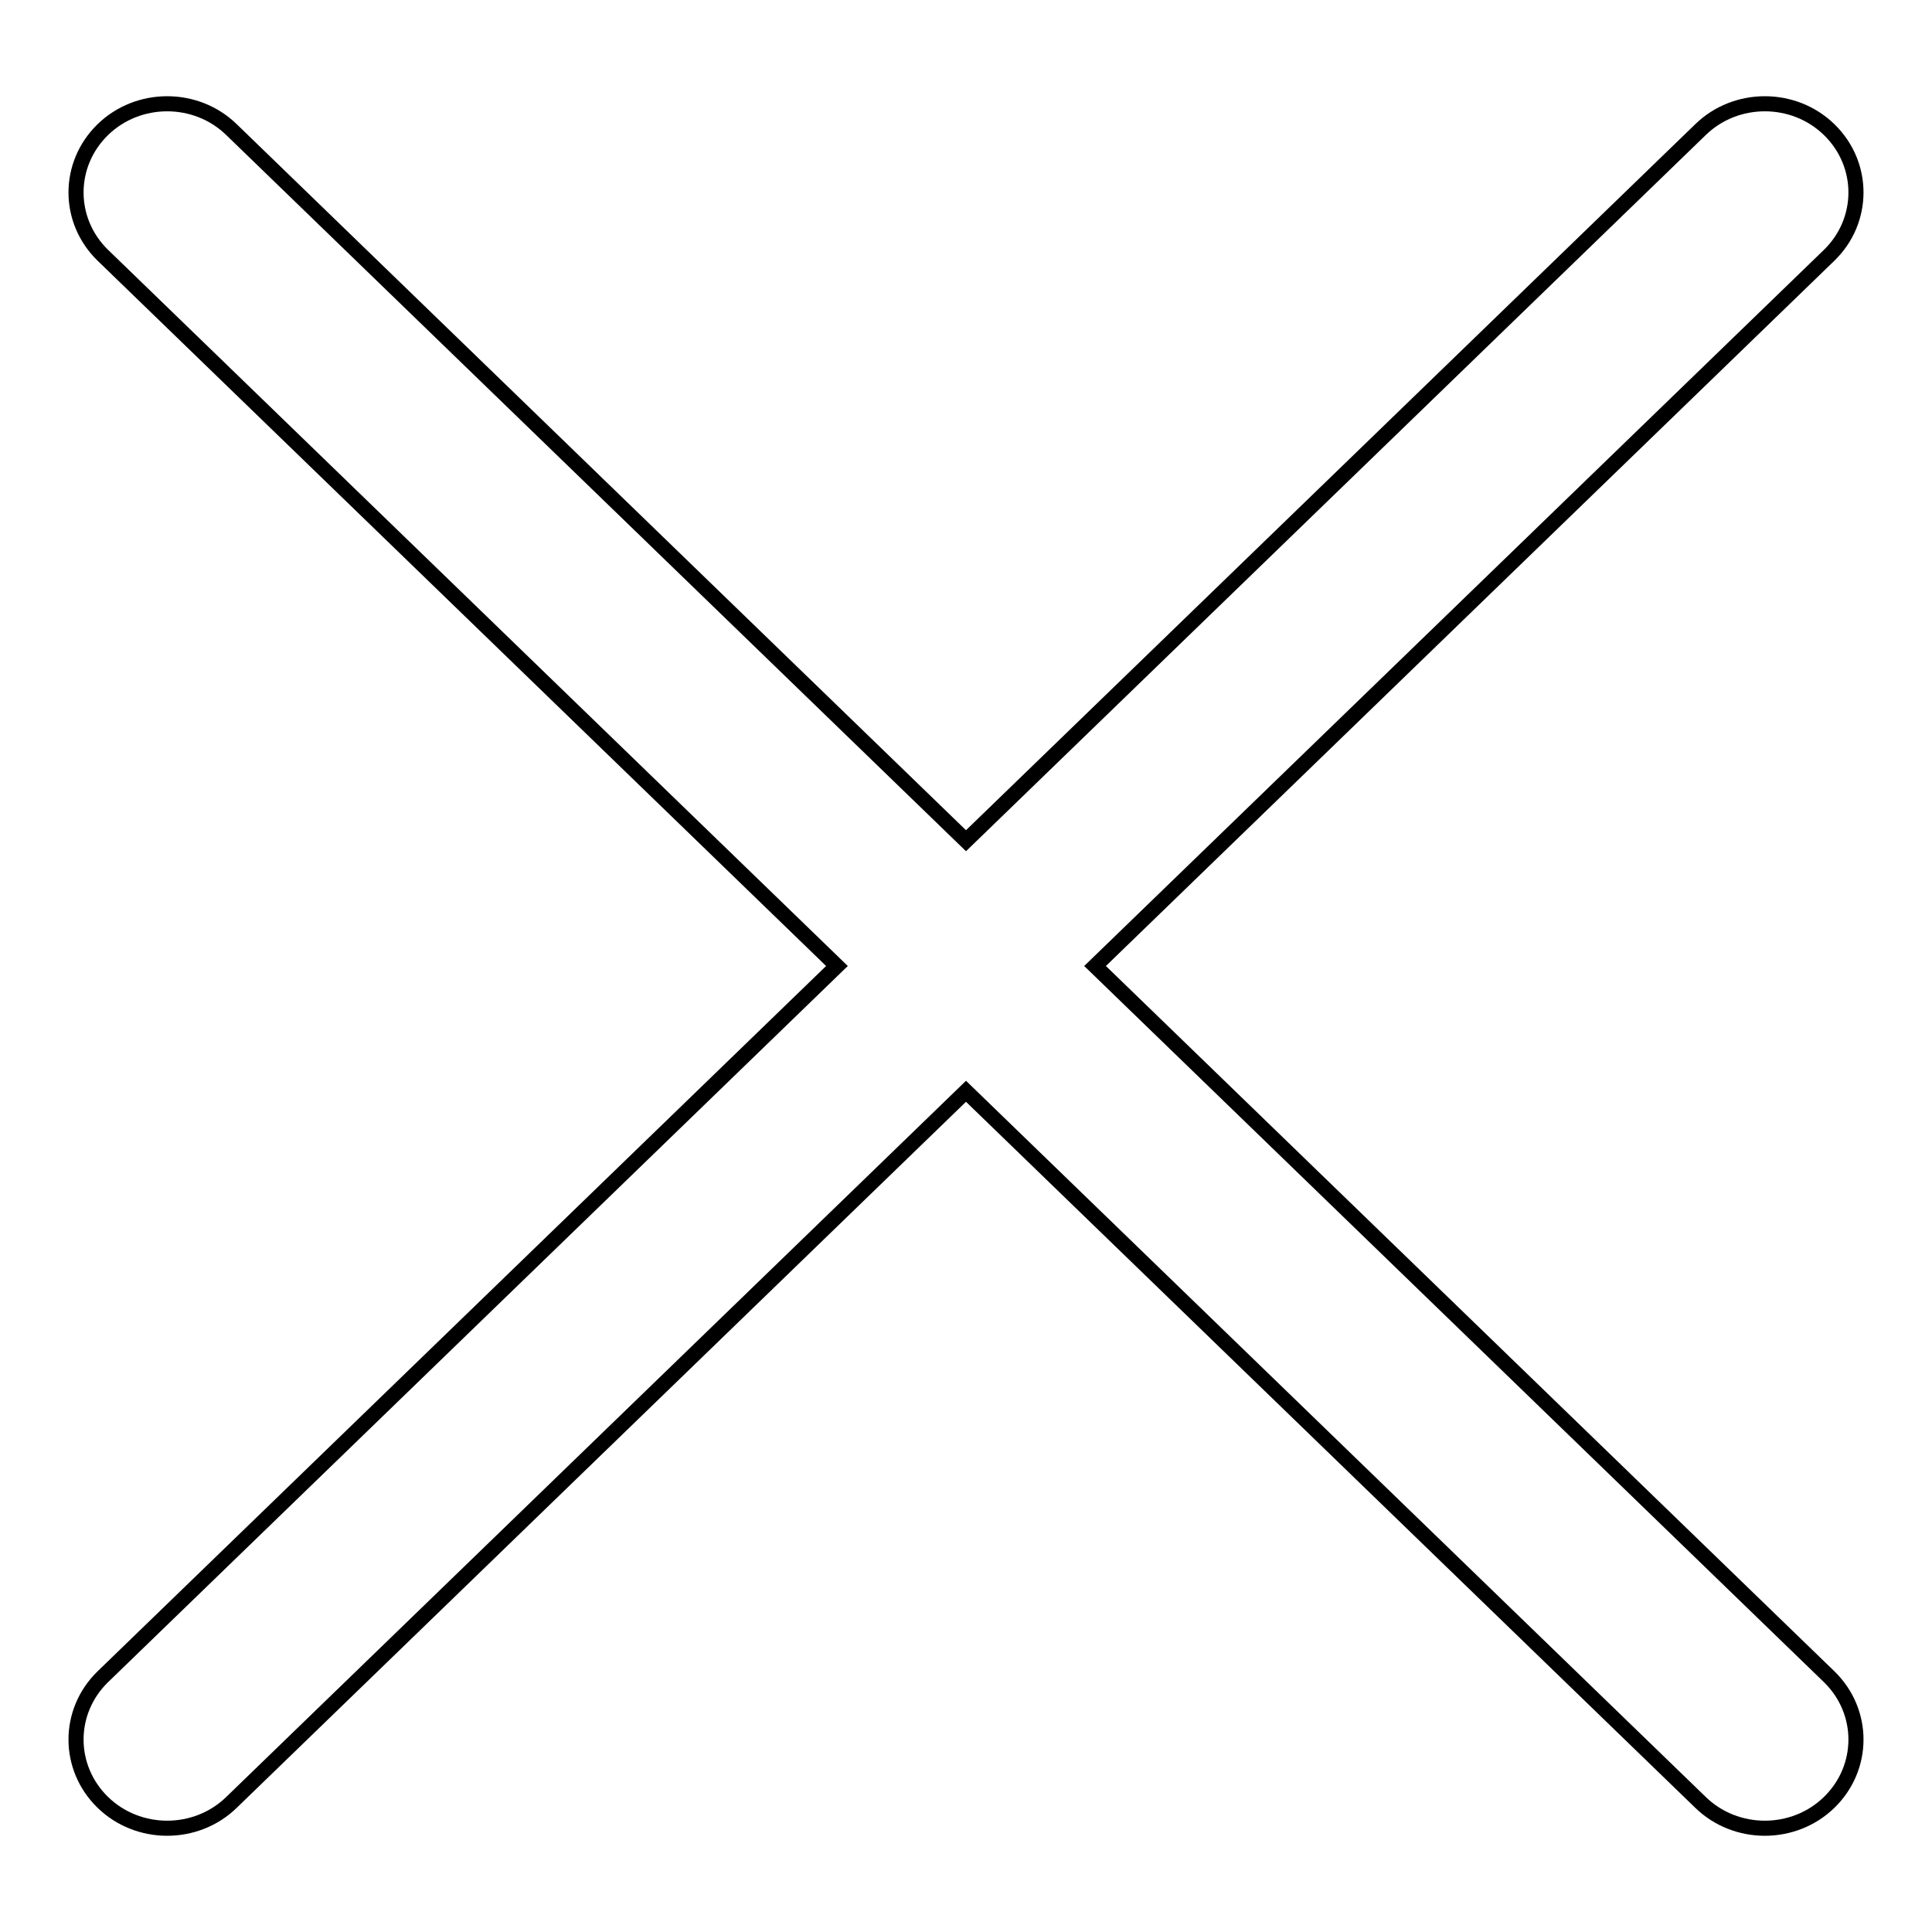
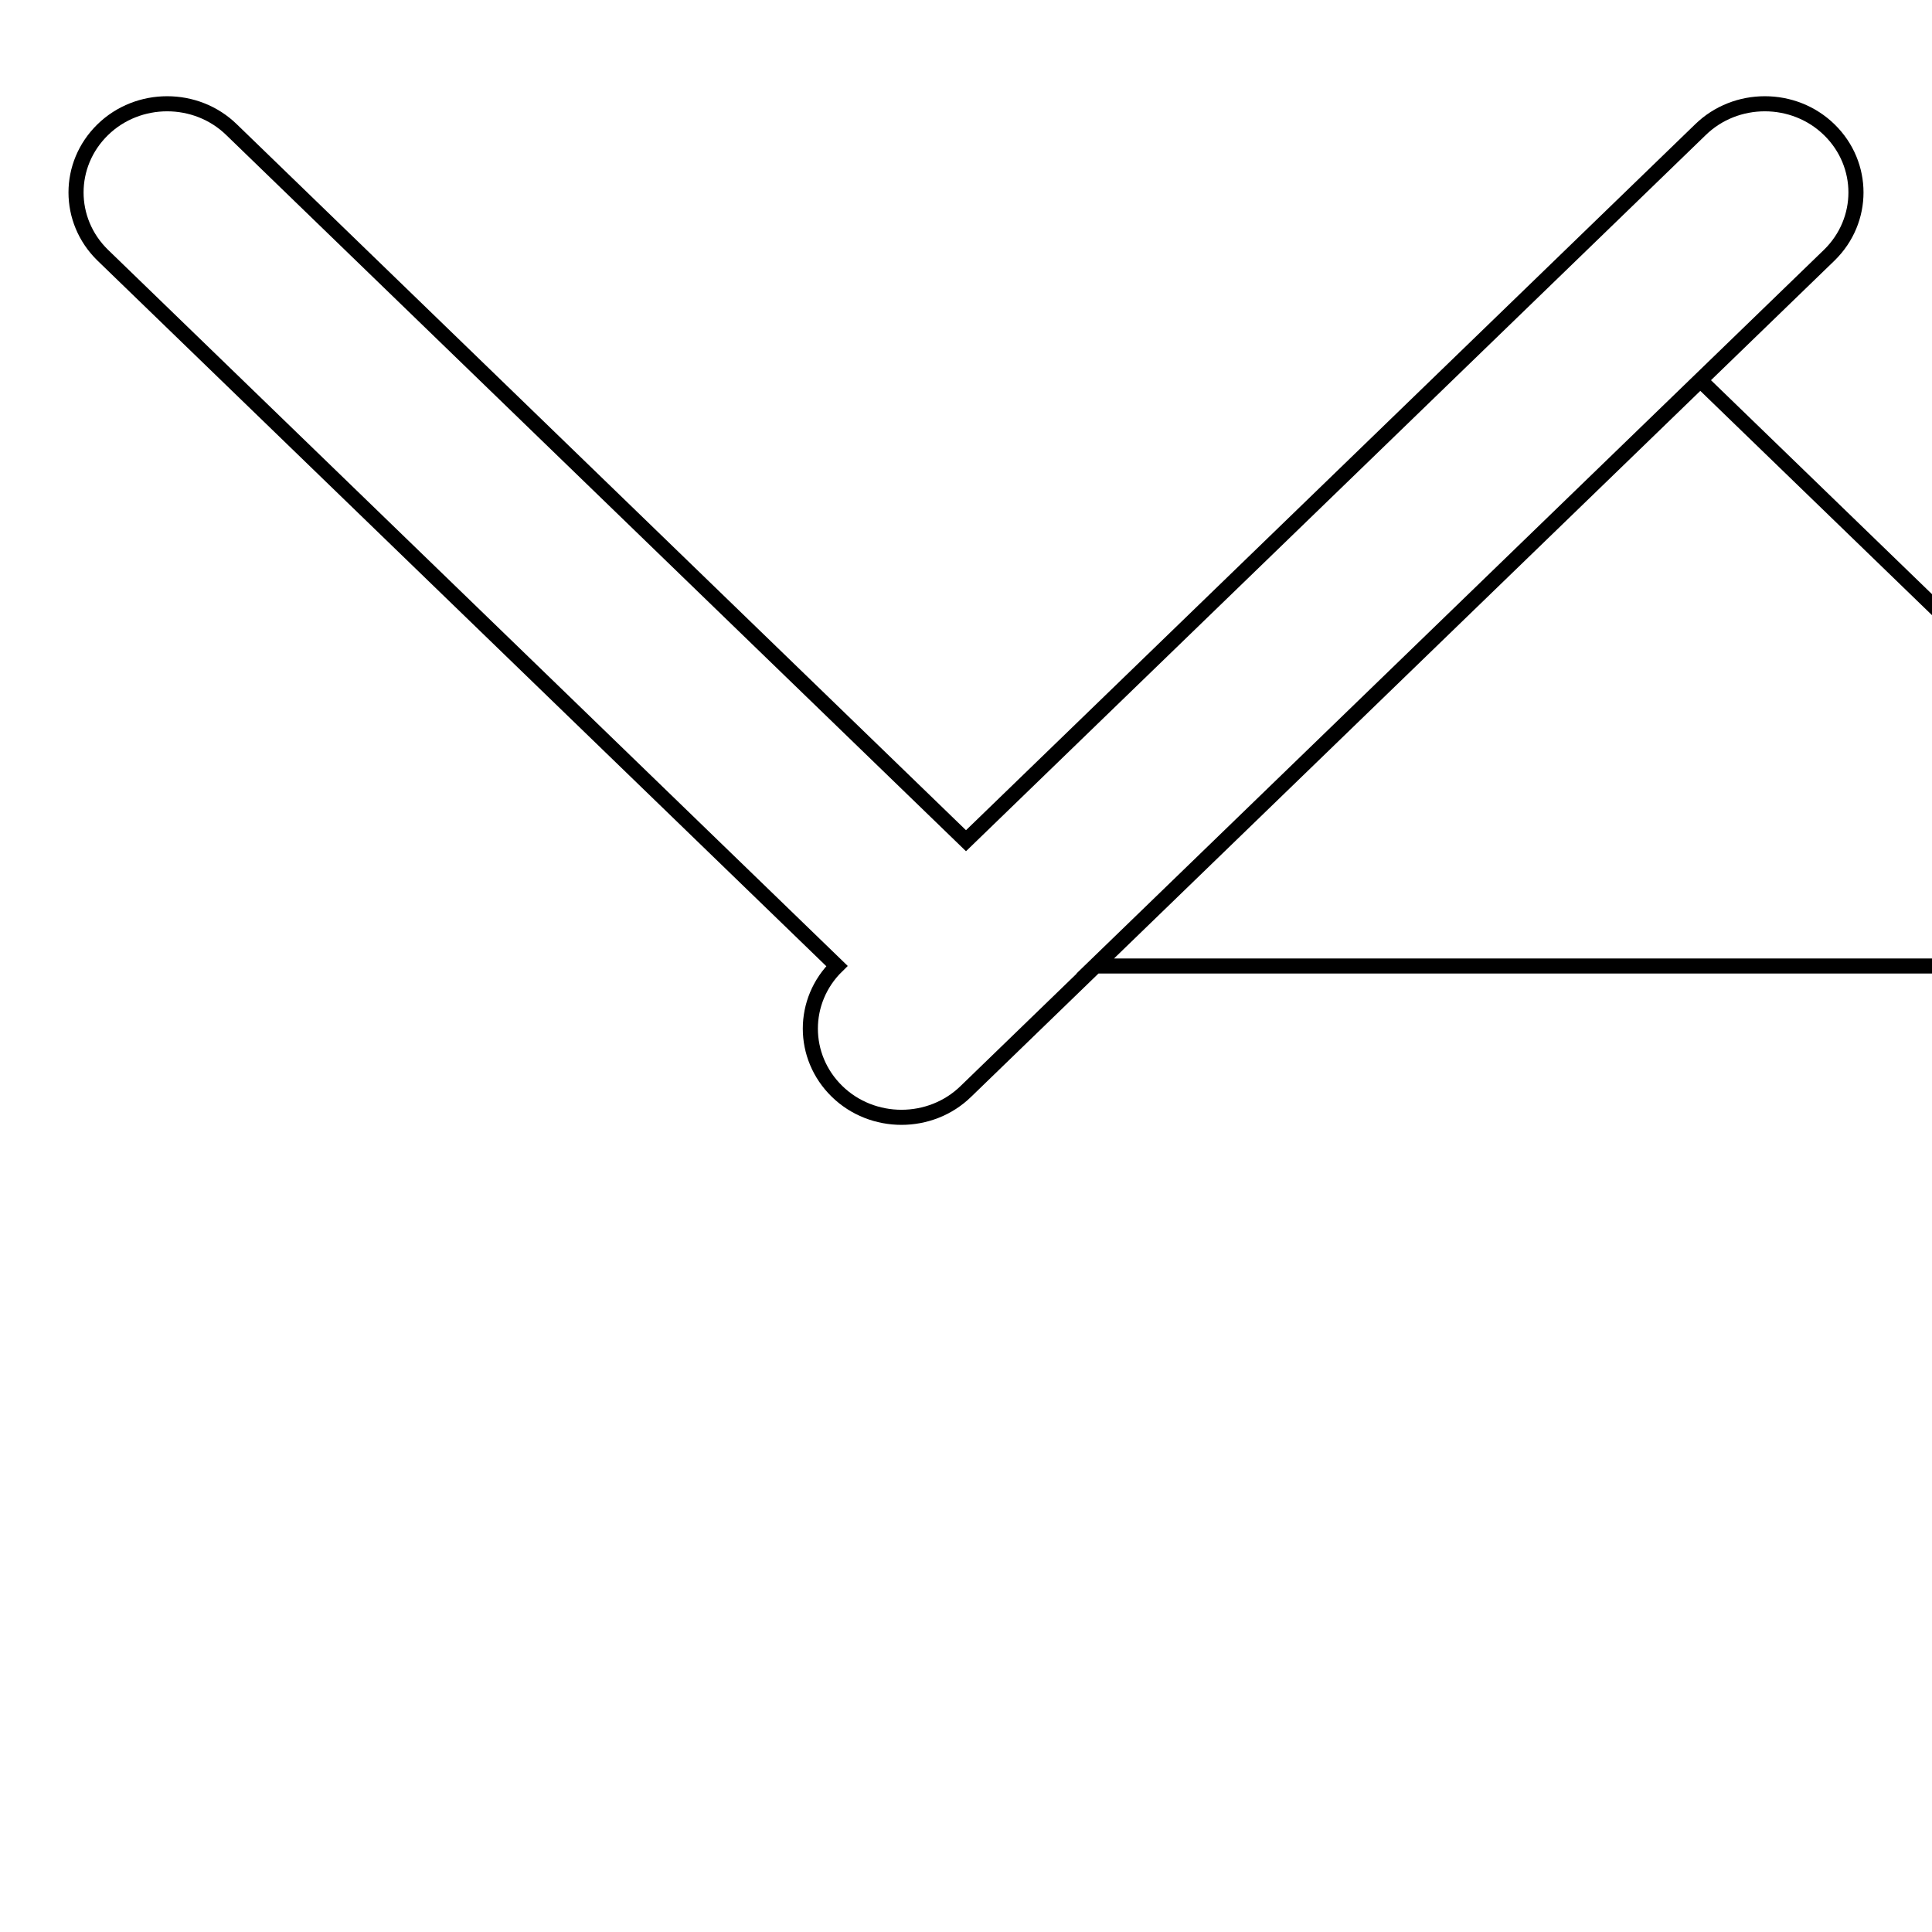
<svg xmlns="http://www.w3.org/2000/svg" version="1.1" x="0px" y="0px" viewBox="0 0 256 256" enable-background="new 0 0 256 256" xml:space="preserve">
  <g>
-     <path stroke-width="2" fill-opacity="0" stroke="#000000" d="M145.1,128l97.3-94.2c4.7-4.6,4.7-12,0-16.6c-4.7-4.6-12.4-4.6-17.1,0L128,111.4L30.7,17.2 c-4.7-4.6-12.4-4.6-17.1,0c-4.7,4.6-4.7,12,0,16.6l97.3,94.2l-97.3,94.2c-4.7,4.6-4.7,12,0,16.6c4.7,4.6,12.4,4.6,17.1,0l97.3-94.2 l97.3,94.2c4.7,4.6,12.4,4.6,17.1,0c4.7-4.6,4.7-12,0-16.6L145.1,128L145.1,128z" />
+     <path stroke-width="2" fill-opacity="0" stroke="#000000" d="M145.1,128l97.3-94.2c4.7-4.6,4.7-12,0-16.6c-4.7-4.6-12.4-4.6-17.1,0L128,111.4L30.7,17.2 c-4.7-4.6-12.4-4.6-17.1,0c-4.7,4.6-4.7,12,0,16.6l97.3,94.2c-4.7,4.6-4.7,12,0,16.6c4.7,4.6,12.4,4.6,17.1,0l97.3-94.2 l97.3,94.2c4.7,4.6,12.4,4.6,17.1,0c4.7-4.6,4.7-12,0-16.6L145.1,128L145.1,128z" />
  </g>
</svg>